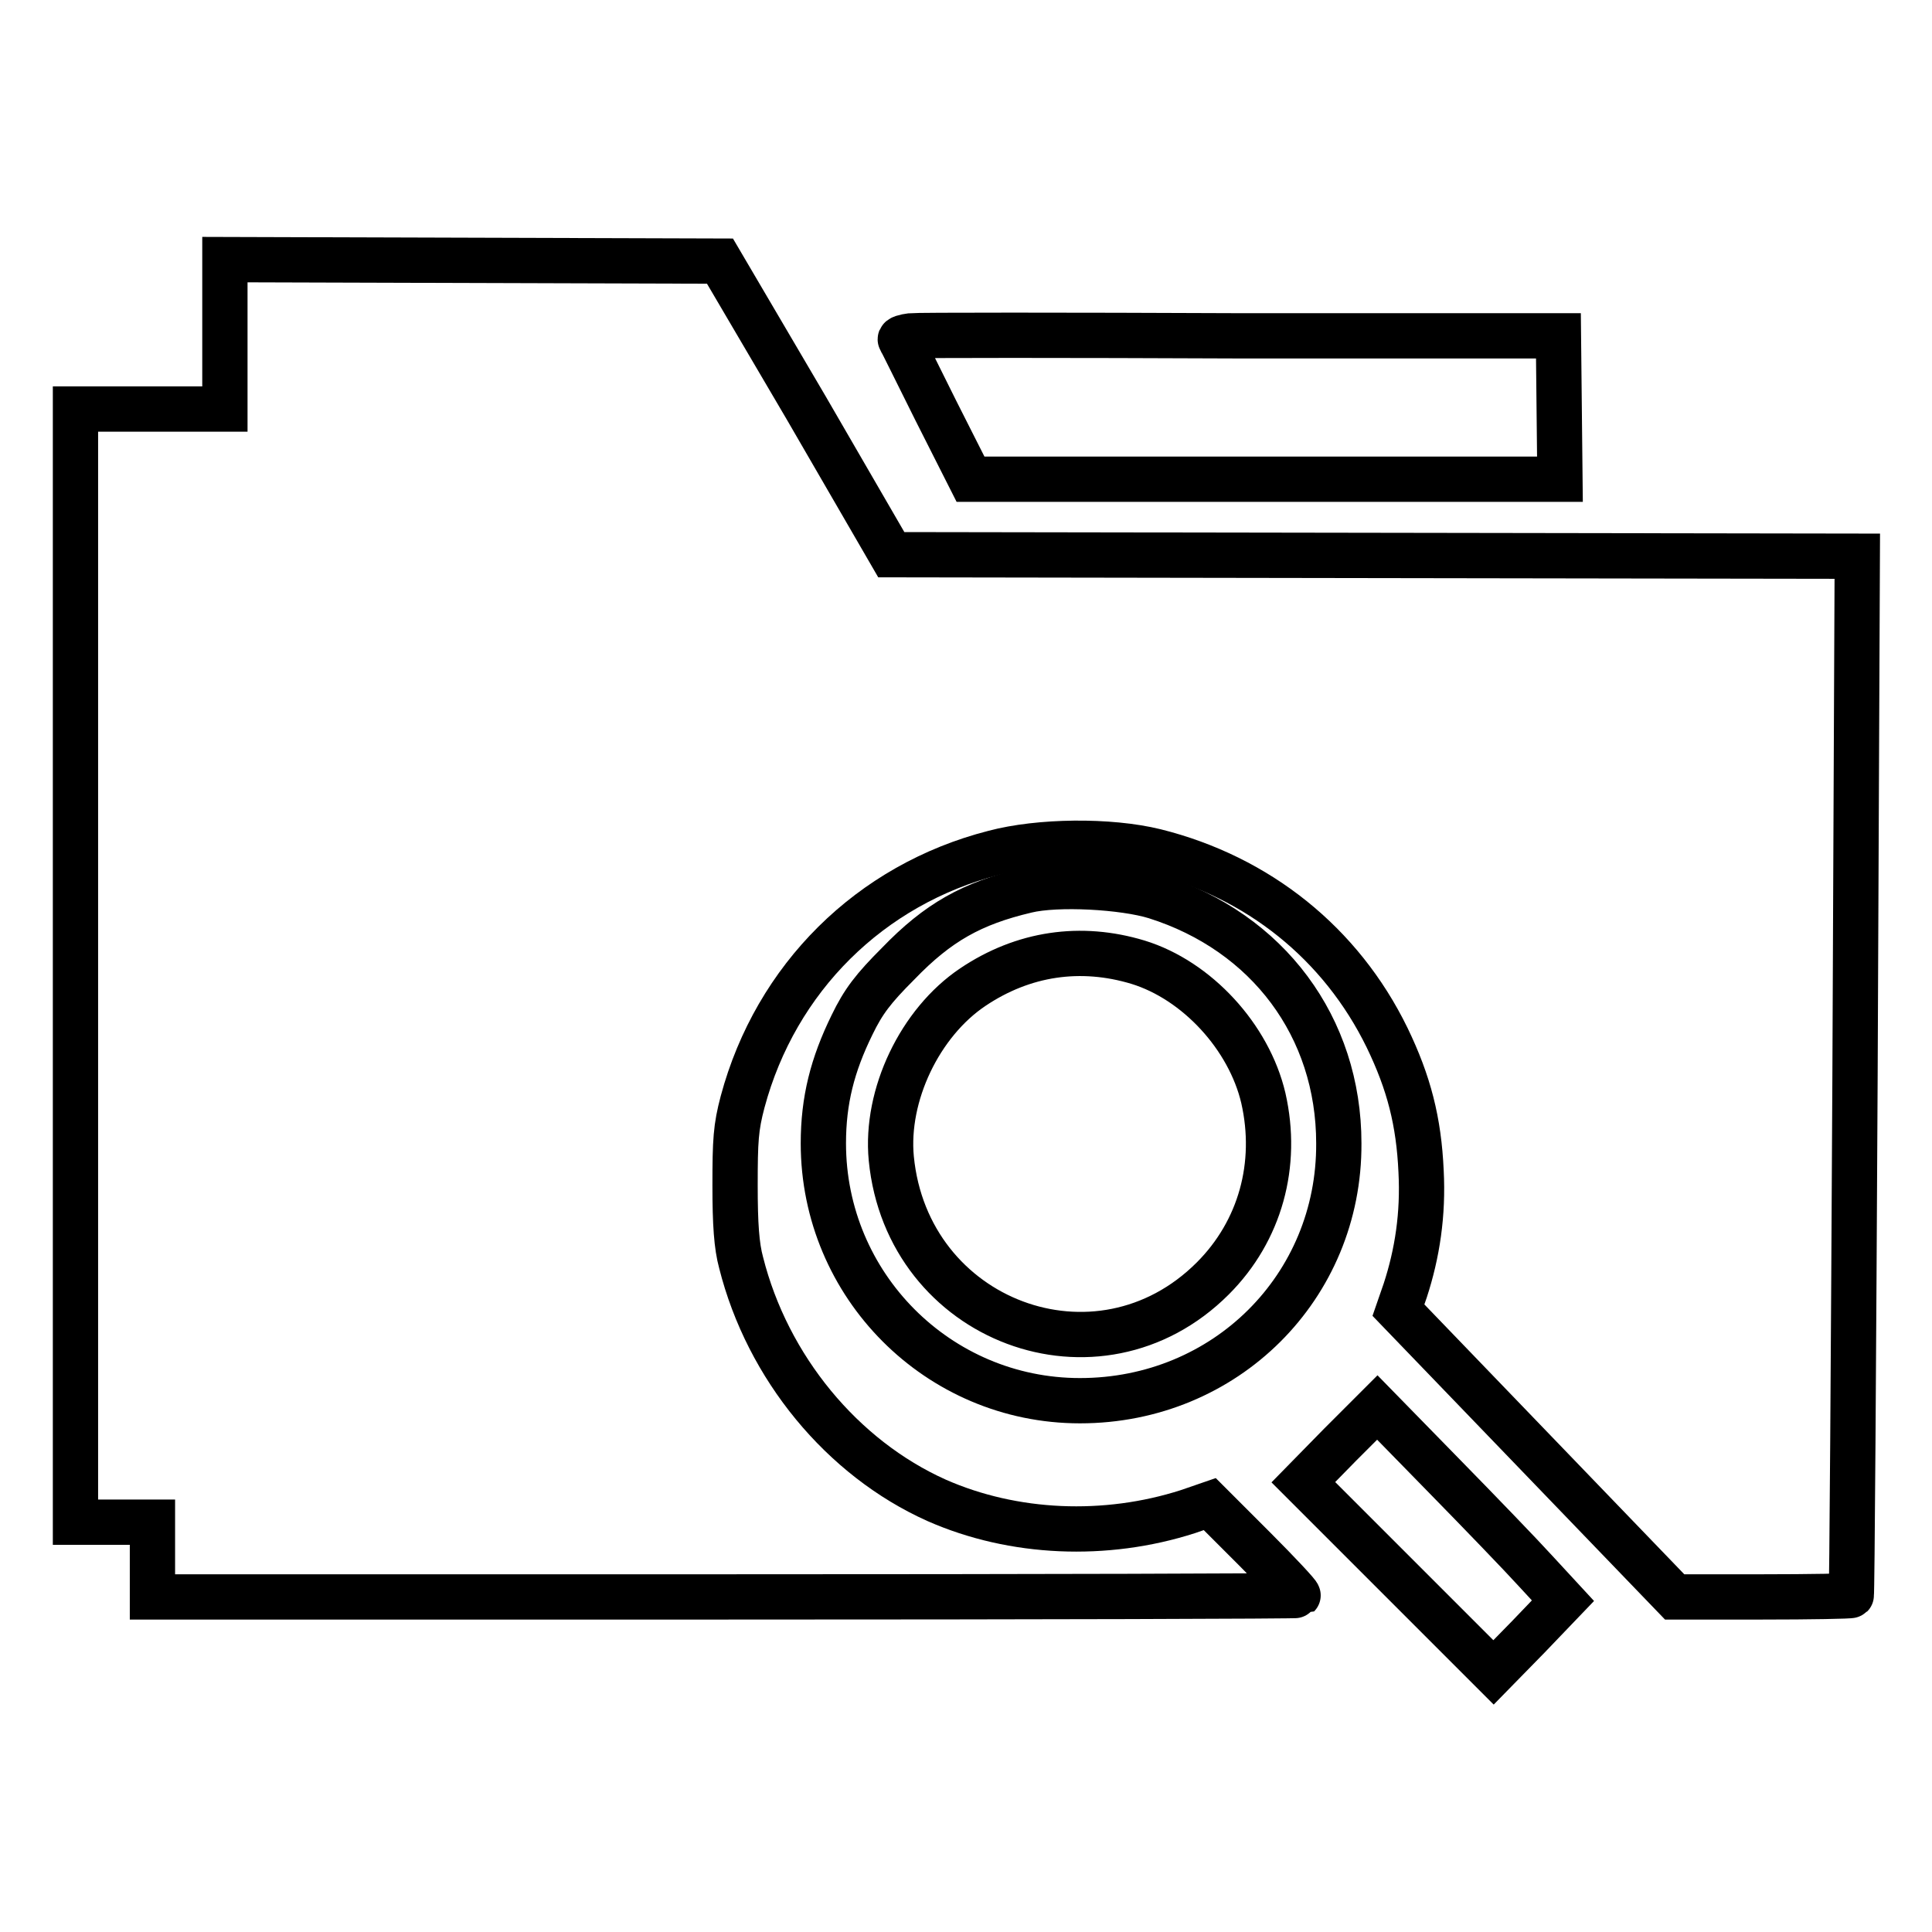
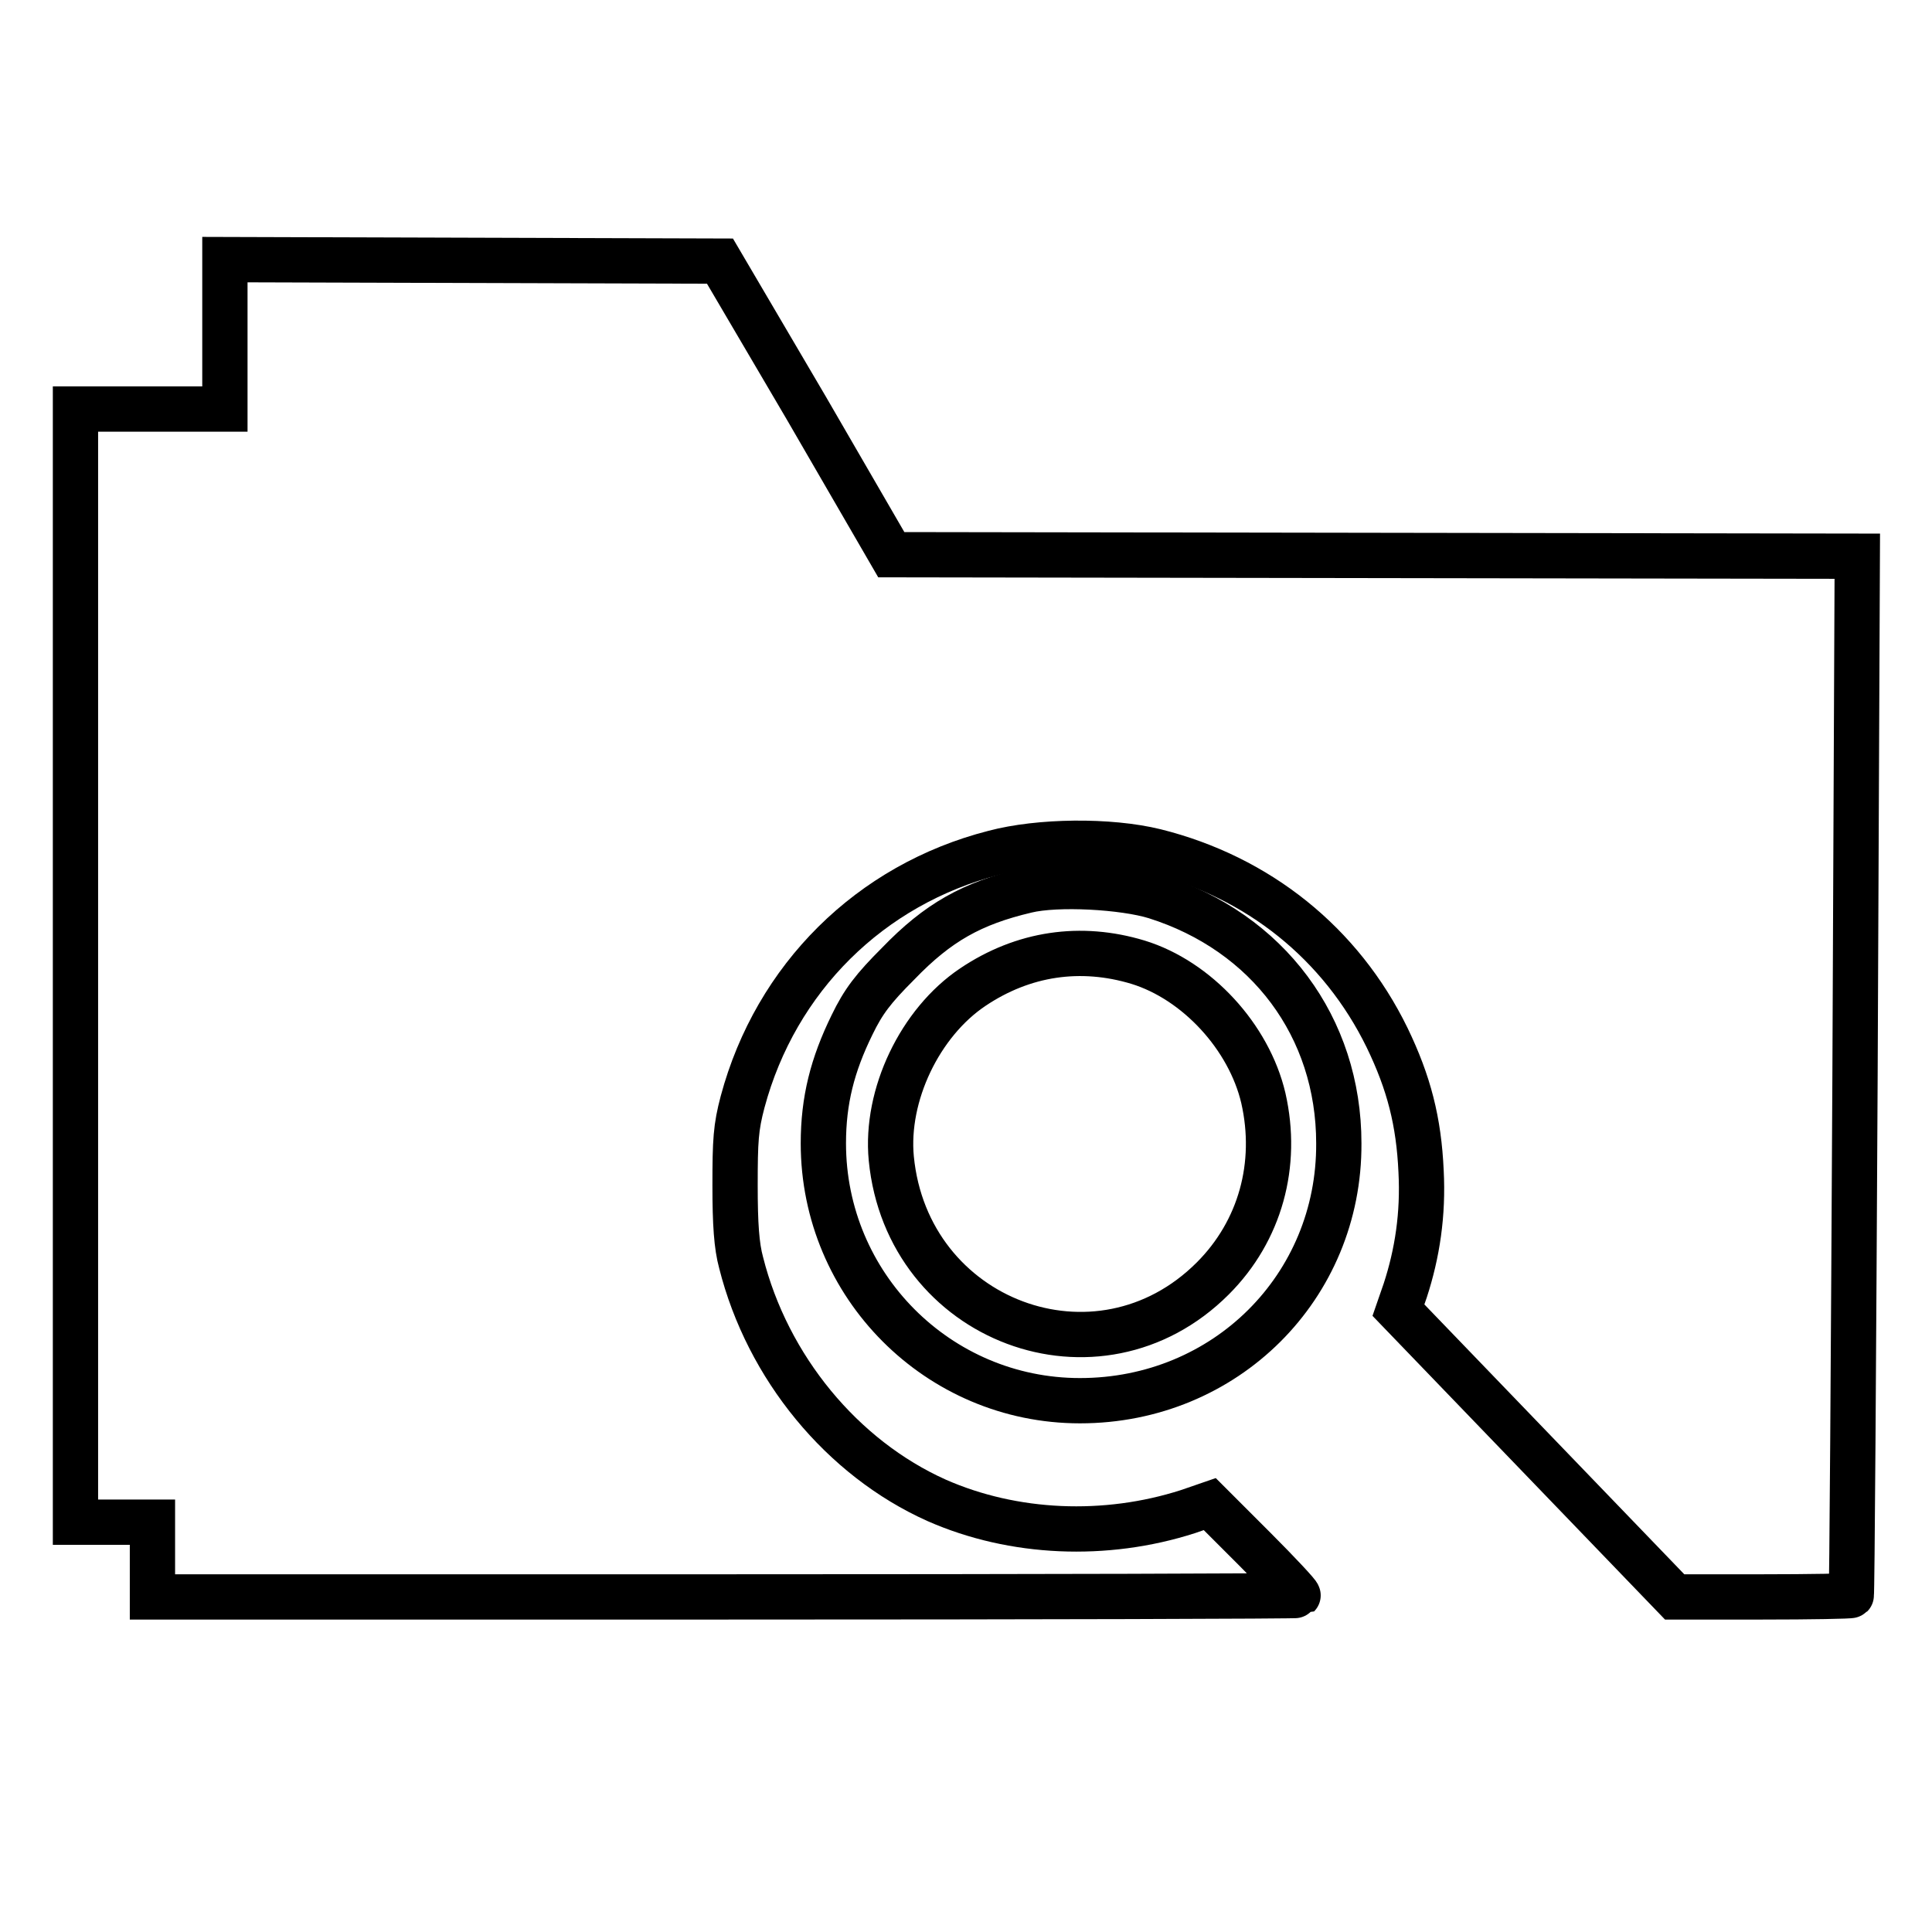
<svg xmlns="http://www.w3.org/2000/svg" version="1.1" x="0px" y="0px" viewBox="0 0 256 256" enable-background="new 0 0 256 256" xml:space="preserve">
  <g>
    <g>
      <g>
        <path stroke-width="6" fill-opacity="0" stroke="#000000" d="M29.8,44.3v9.9h-9.9H10V128v73.7h5.1h5.1v4.9v5l75.8,0c41.7,0,75.9-0.1,76-0.2c0.1-0.1-2.5-2.9-5.8-6.2l-5.9-5.9l-2.9,1c-10.9,3.5-23.1,3-33.3-1.5c-12.5-5.6-22.4-17.6-25.9-31.5c-0.6-2.2-0.8-5.1-0.8-10.2c0-6,0.1-7.7,1-11.1c4.4-16.4,16.9-28.8,33.3-33c6-1.6,15.3-1.7,21.4-0.2c13.6,3.4,24.6,12.2,30.7,24.7c2.9,6,4.2,11.1,4.5,17.7c0.3,5.7-0.5,10.9-2.1,15.8l-0.9,2.6l18.3,19l18.3,19l11.6,0c6.4,0,11.7-0.1,11.8-0.2c0.1-0.1,0.3-31.1,0.5-68.9l0.3-68.8l-64-0.1l-64-0.1L106.8,54L95.4,34.6l-32.8-0.1l-32.8-0.1V44.3L29.8,44.3z" />
-         <path stroke-width="6" fill-opacity="0" stroke="#000000" d="M120.7,44.5c-0.8,0.1-1.5,0.3-1.4,0.5c0.1,0.1,2.2,4.4,4.7,9.4l4.6,9.1h39.1h39l-0.1-9.5l-0.1-9.5l-42.2,0C141.2,44.4,121.5,44.4,120.7,44.5z" />
        <path stroke-width="6" fill-opacity="0" stroke="#000000" d="M136,118c-7.2,1.7-11.7,4.2-17,9.7c-3.3,3.3-4.6,5-6.1,8.1c-2.6,5.3-3.8,10-3.8,15.7c0,18.8,15.2,34.1,34,34.1c19.3,0,34.4-15.1,34.3-34.1c0-15.4-9.4-28-24.3-32.7C148.9,117.5,140.1,117,136,118z M150.8,127.5c7.8,2.4,14.7,9.9,16.6,18c2,8.8-0.4,17.6-6.7,23.9c-15.2,15.2-40.5,5.7-42.6-15.9c-0.8-8.4,3.8-18,10.8-22.7C135.6,126.3,143.2,125.2,150.8,127.5z" />
-         <path stroke-width="6" fill-opacity="0" stroke="#000000" d="M177.6,191.4l-4.9,5l12.6,12.6l12.6,12.6l4.6-4.7l4.6-4.8l-3.6-3.9c-2-2.2-7.5-7.9-12.3-12.8l-8.7-8.9L177.6,191.4z" />
      </g>
    </g>
  </g>
</svg>